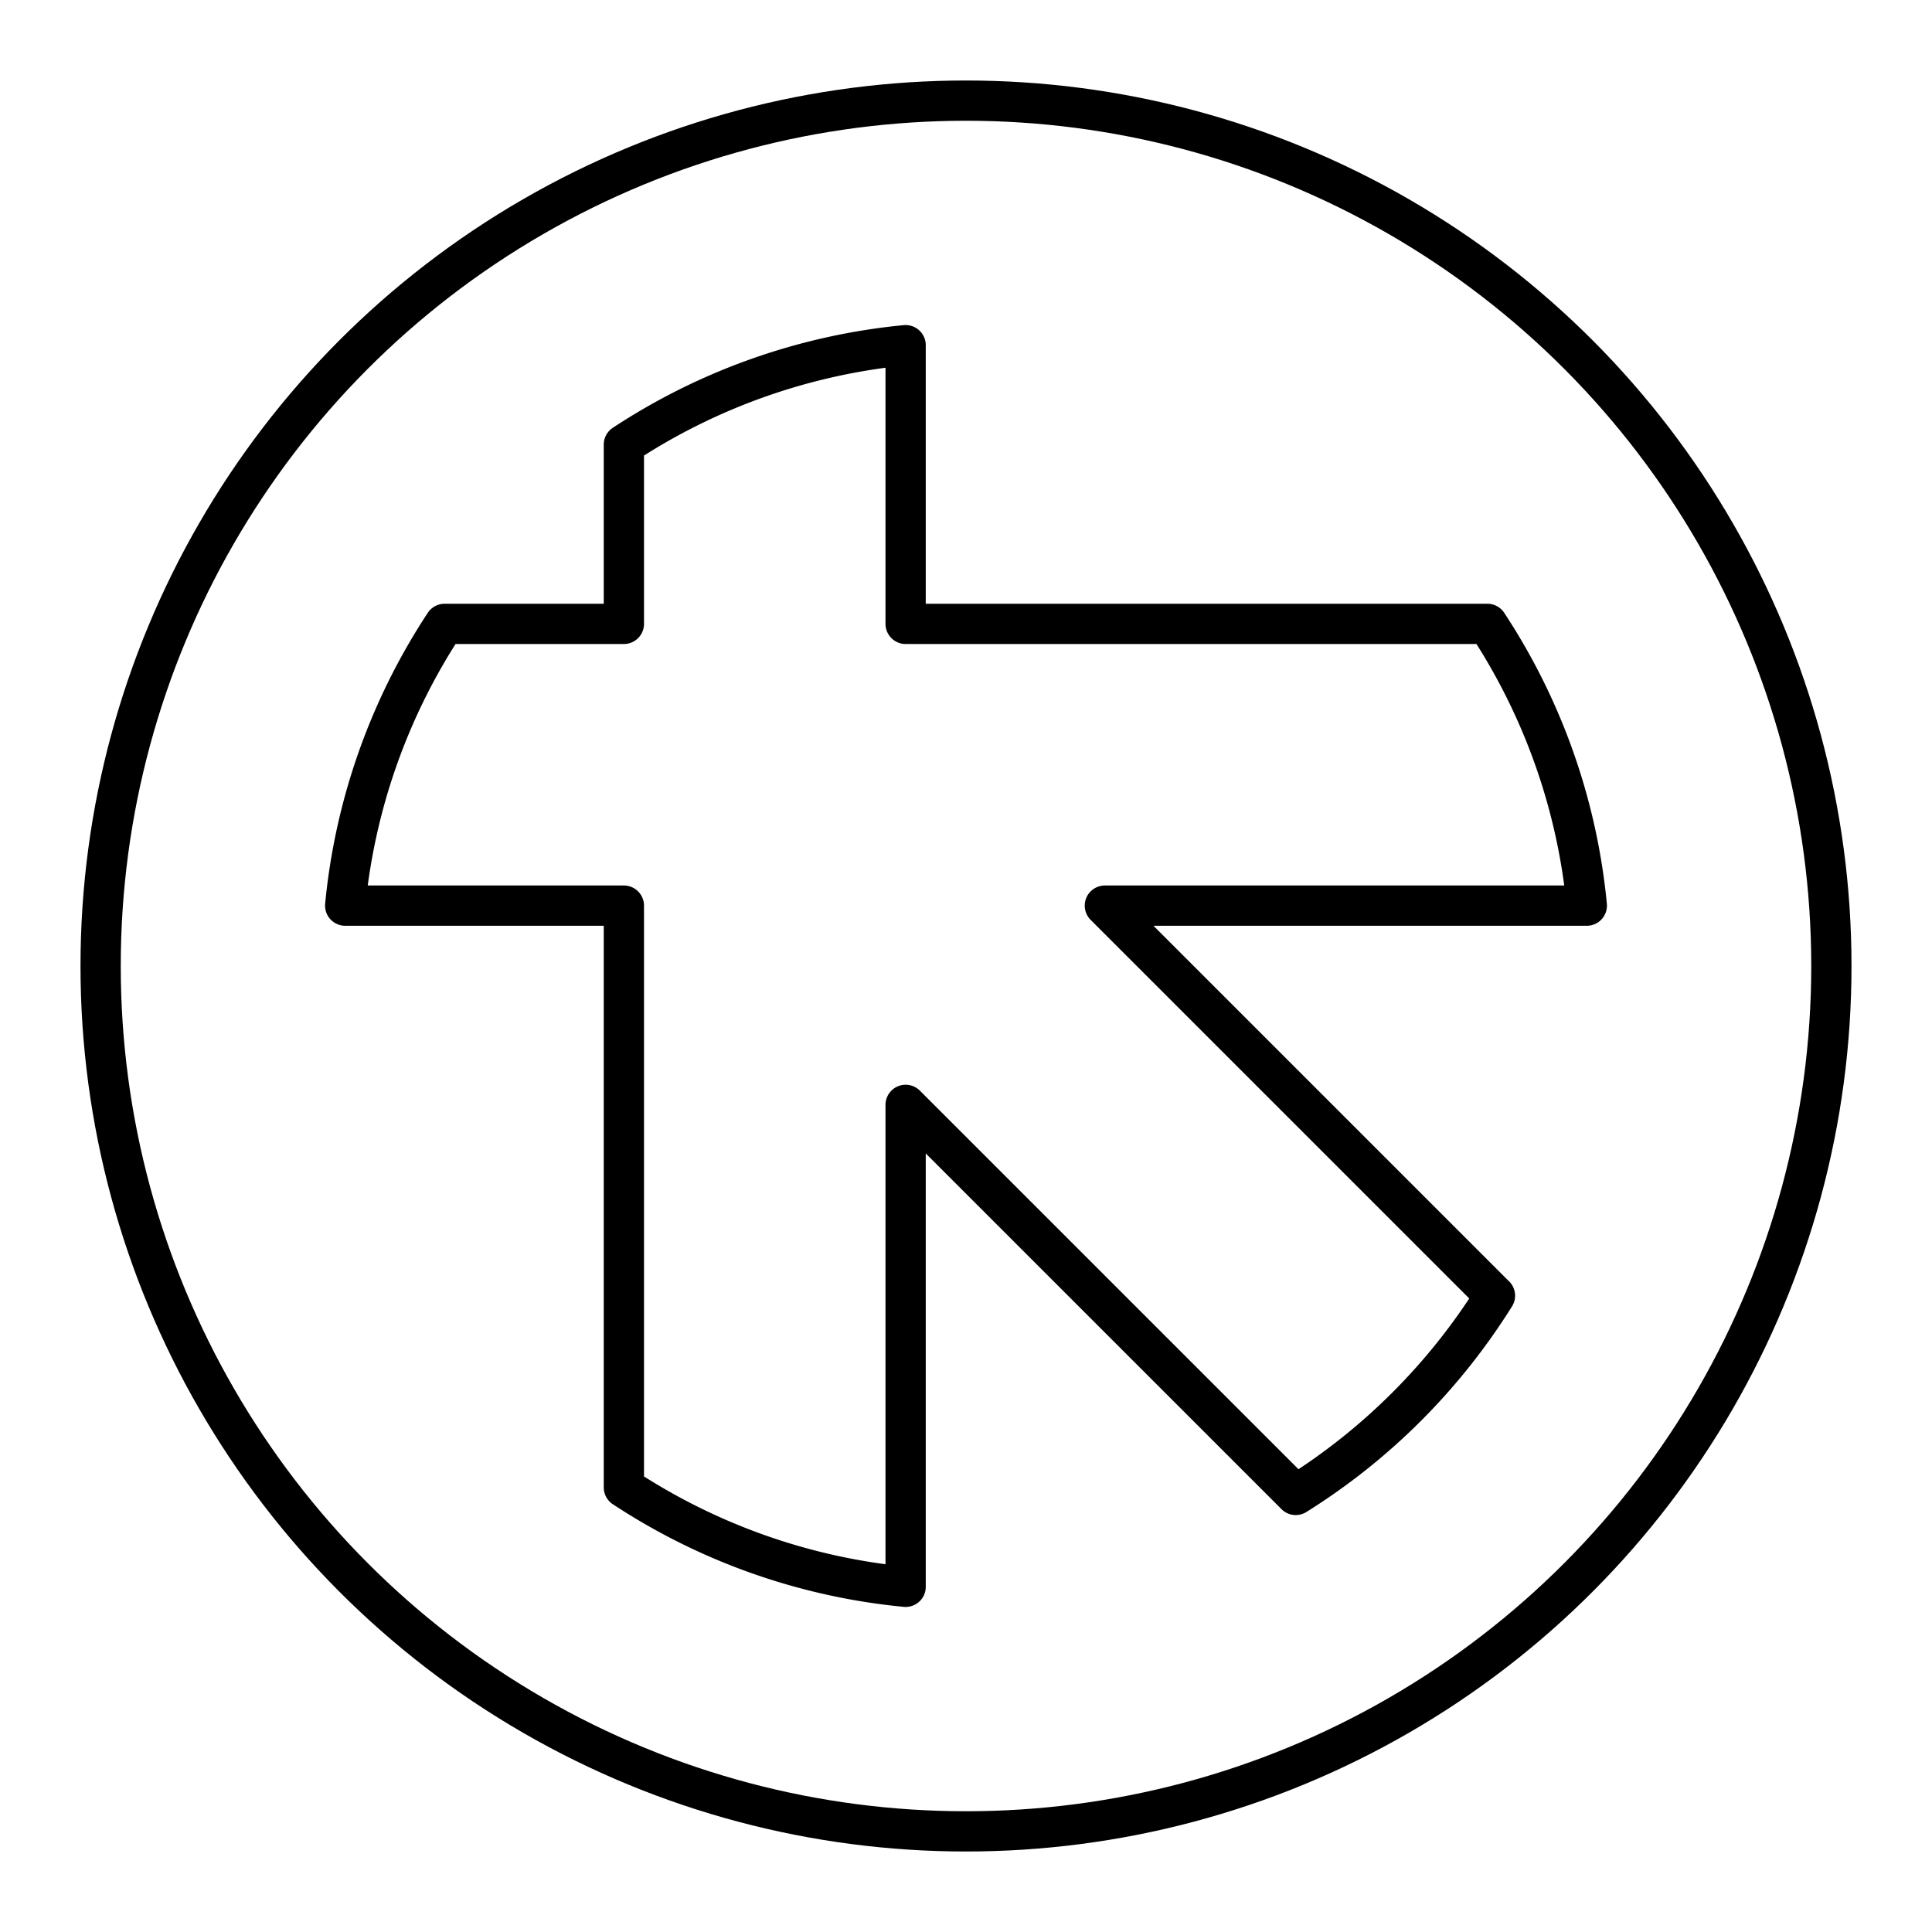
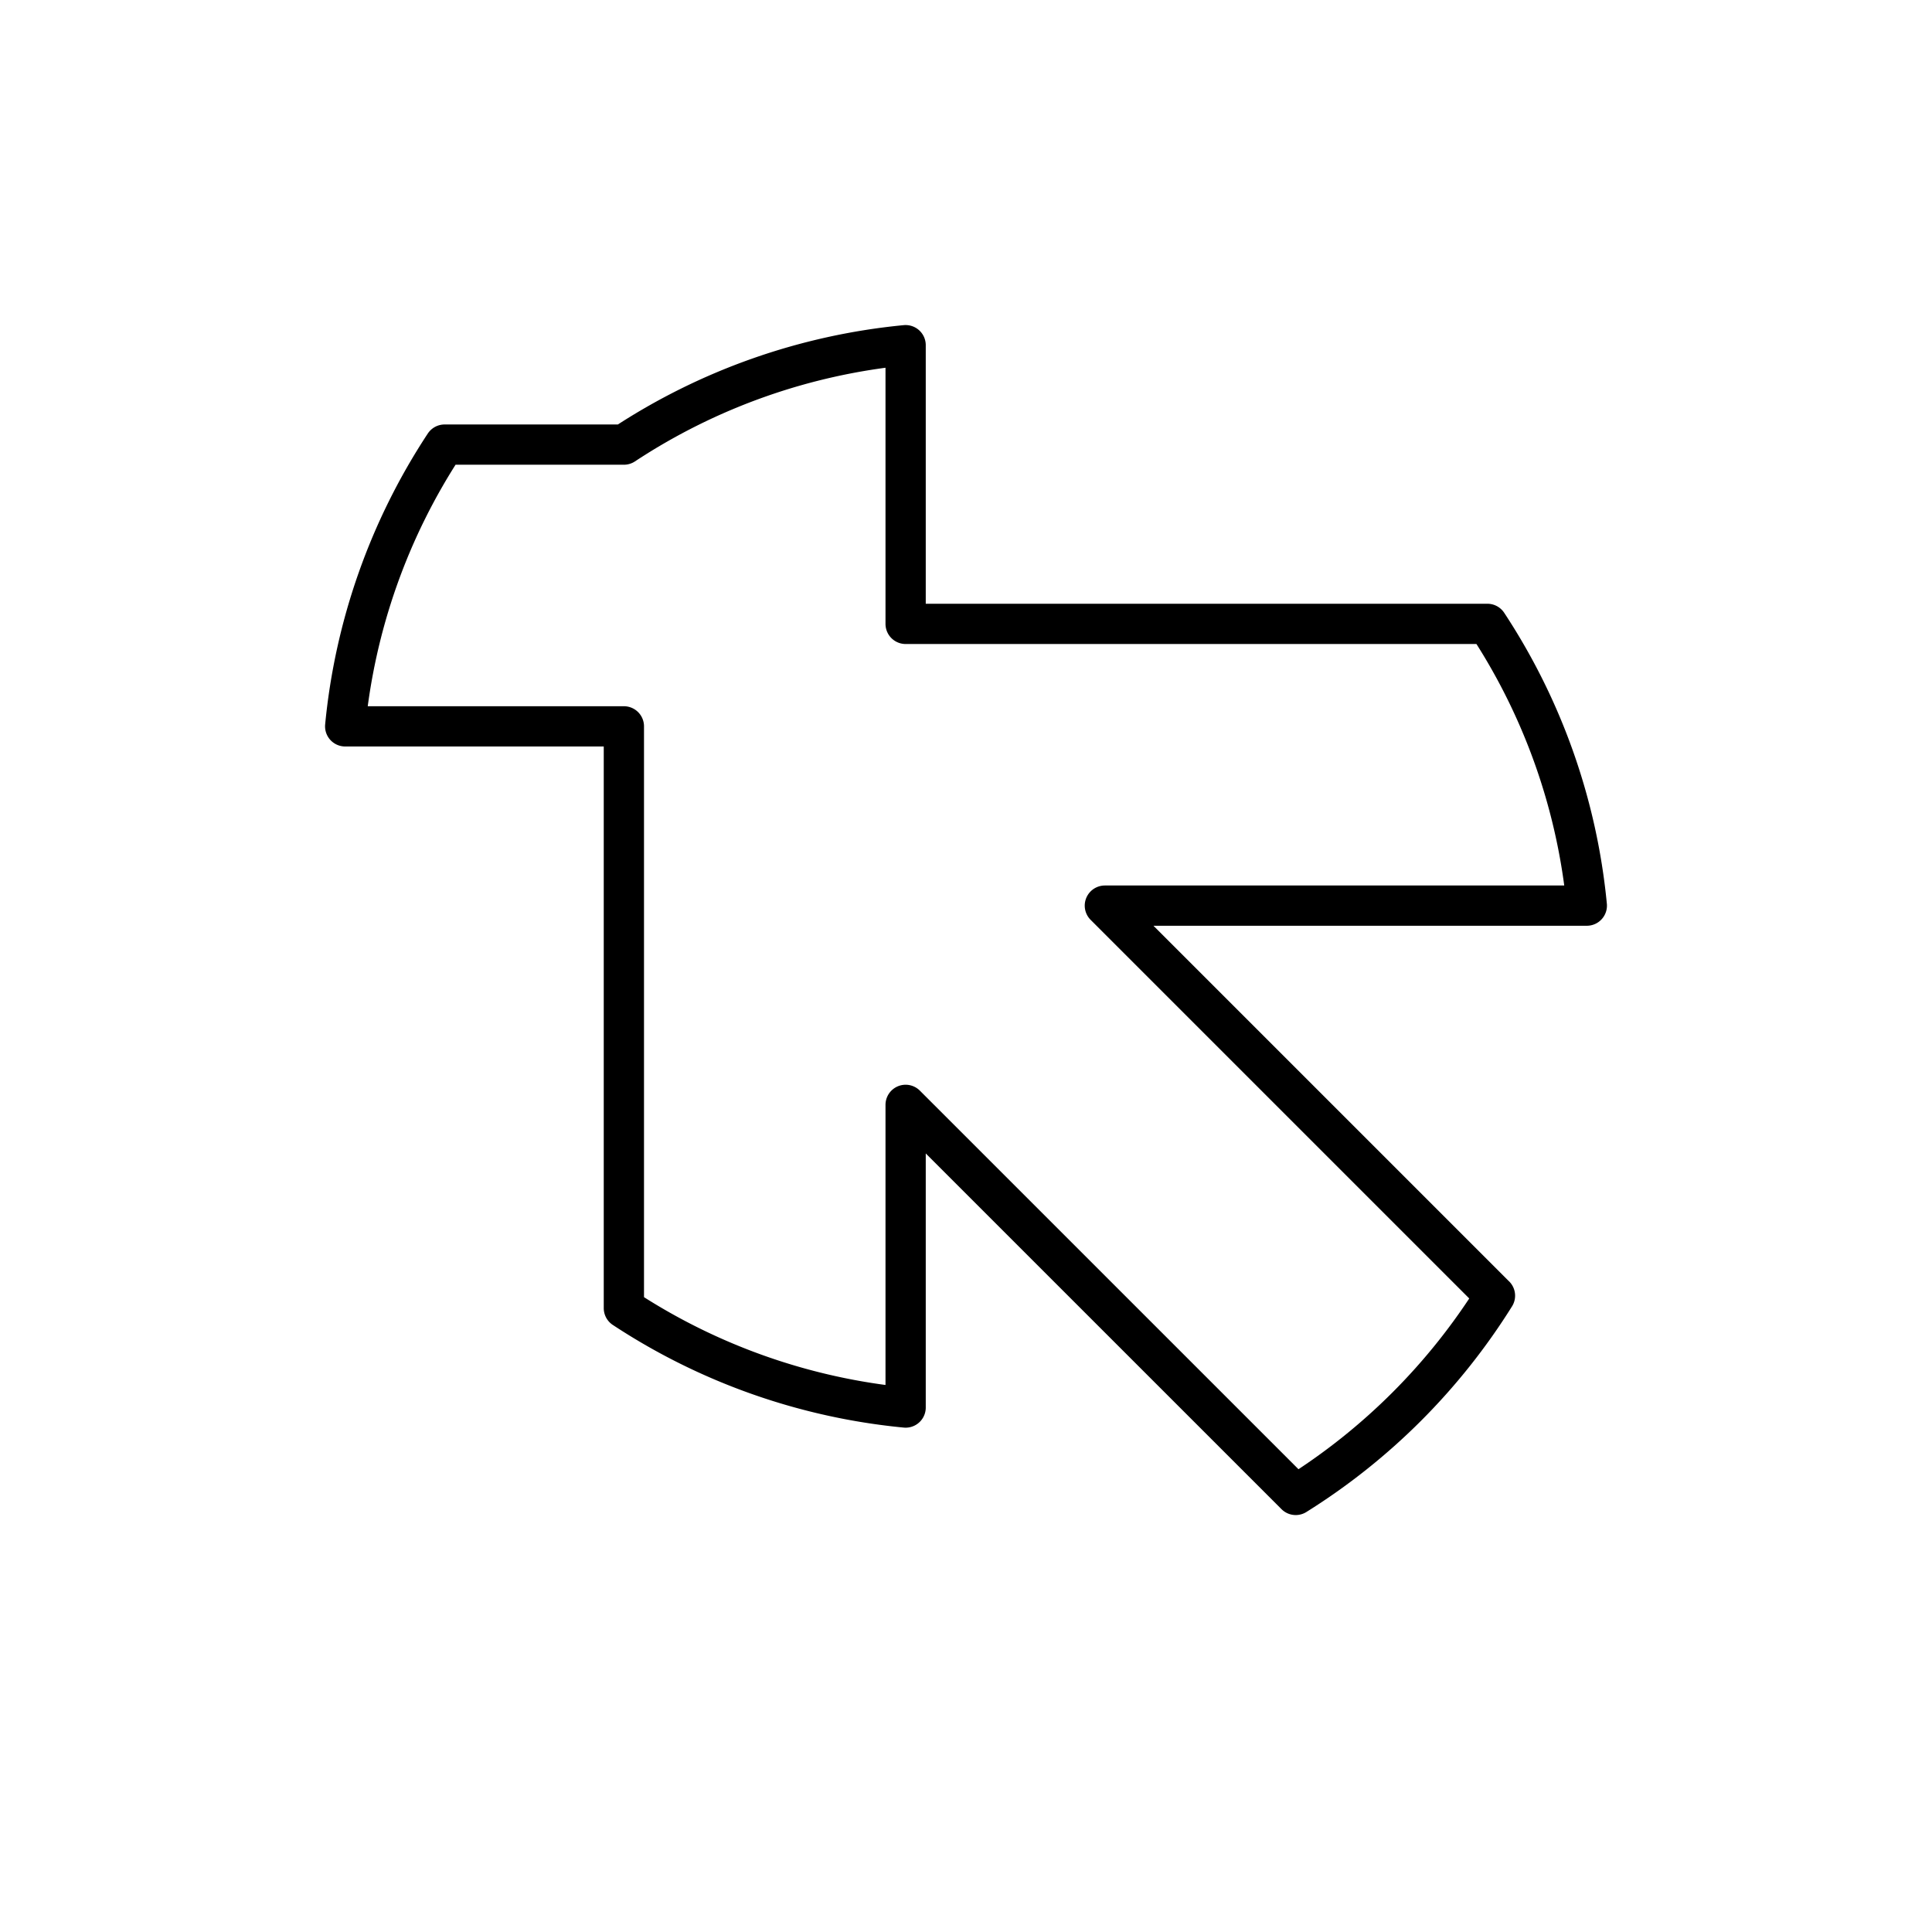
<svg xmlns="http://www.w3.org/2000/svg" width="800" height="800" viewBox="0 0 48 48">
-   <circle cx="24" cy="24" r="21.5" fill="none" stroke="currentColor" stroke-linecap="round" stroke-linejoin="round" />
-   <path fill="none" stroke="currentColor" stroke-linecap="round" stroke-linejoin="round" d="M37.141 32.191L27.45 22.5h11.974a15.4 15.4 0 0 0-2.47-7H22.5V8.576a15.4 15.4 0 0 0-7 2.47V15.5h-4.454a15.4 15.4 0 0 0-2.47 7H15.5v14.454a15.4 15.4 0 0 0 7 2.47V27.45l9.692 9.691a15.55 15.55 0 0 0 4.95-4.95" />
+   <path fill="none" stroke="currentColor" stroke-linecap="round" stroke-linejoin="round" d="M37.141 32.191L27.45 22.5h11.974a15.4 15.4 0 0 0-2.47-7H22.5V8.576a15.4 15.4 0 0 0-7 2.47h-4.454a15.4 15.4 0 0 0-2.47 7H15.5v14.454a15.4 15.4 0 0 0 7 2.47V27.45l9.692 9.691a15.55 15.55 0 0 0 4.95-4.95" />
</svg>